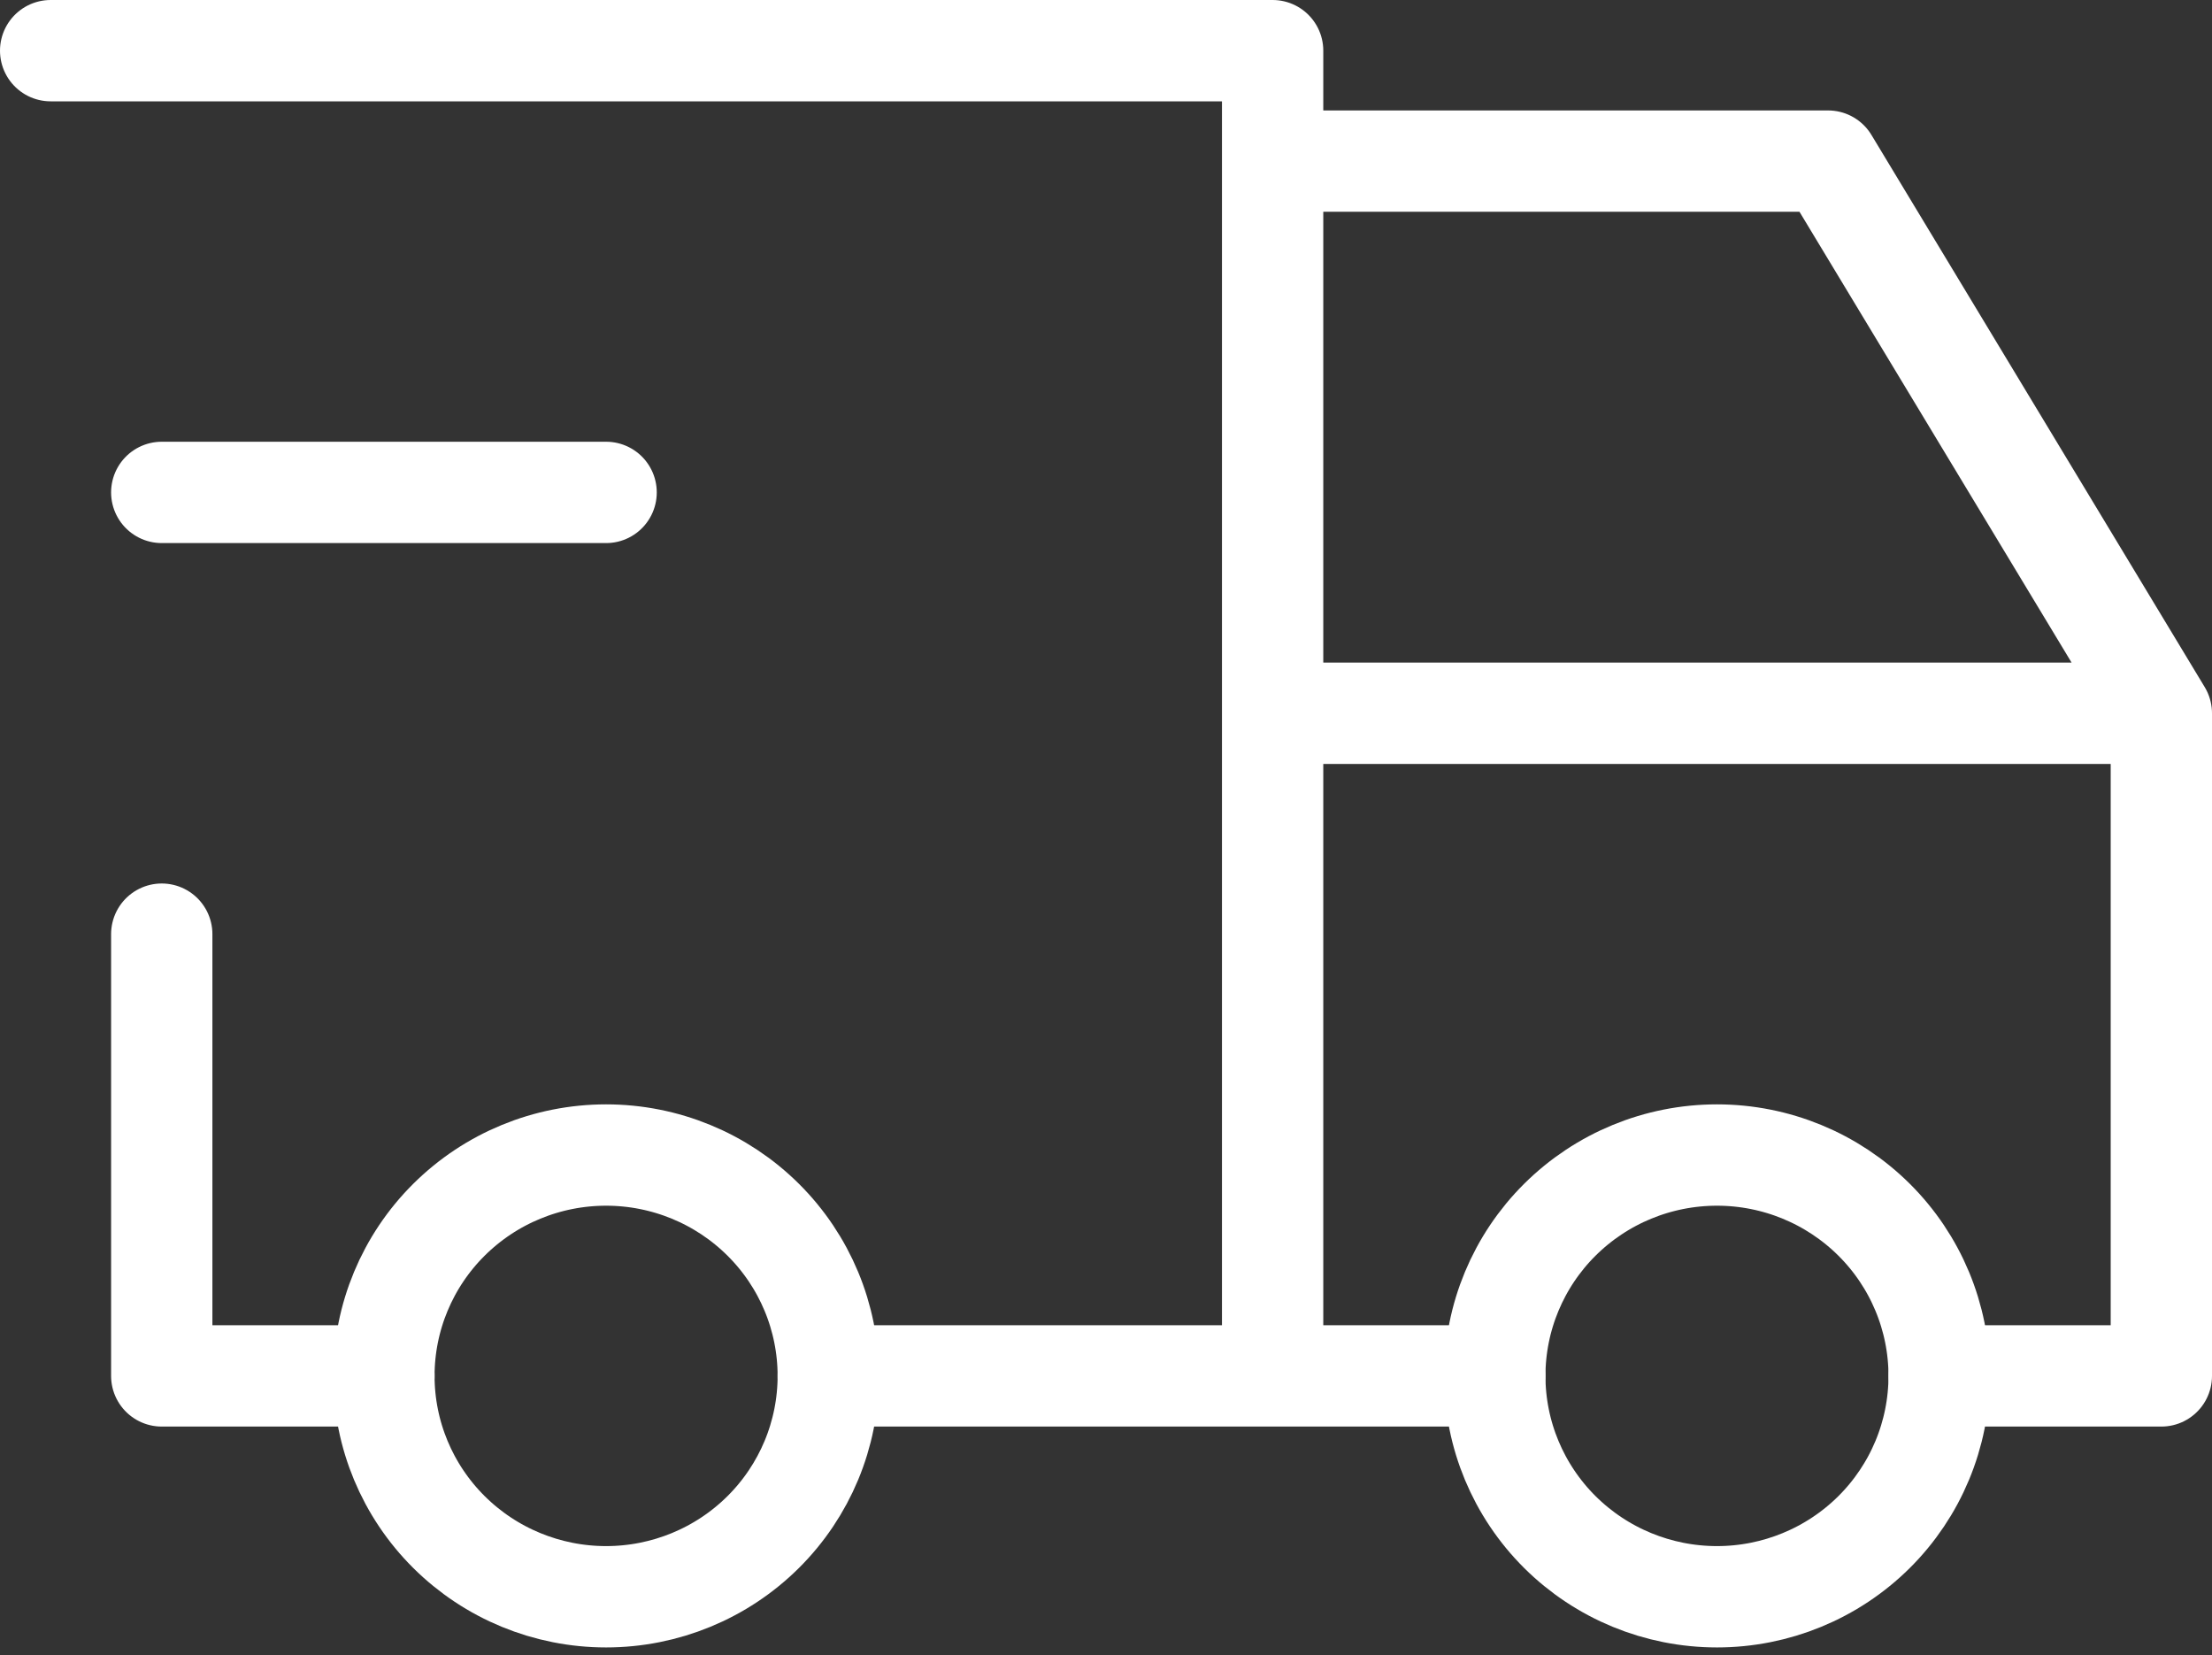
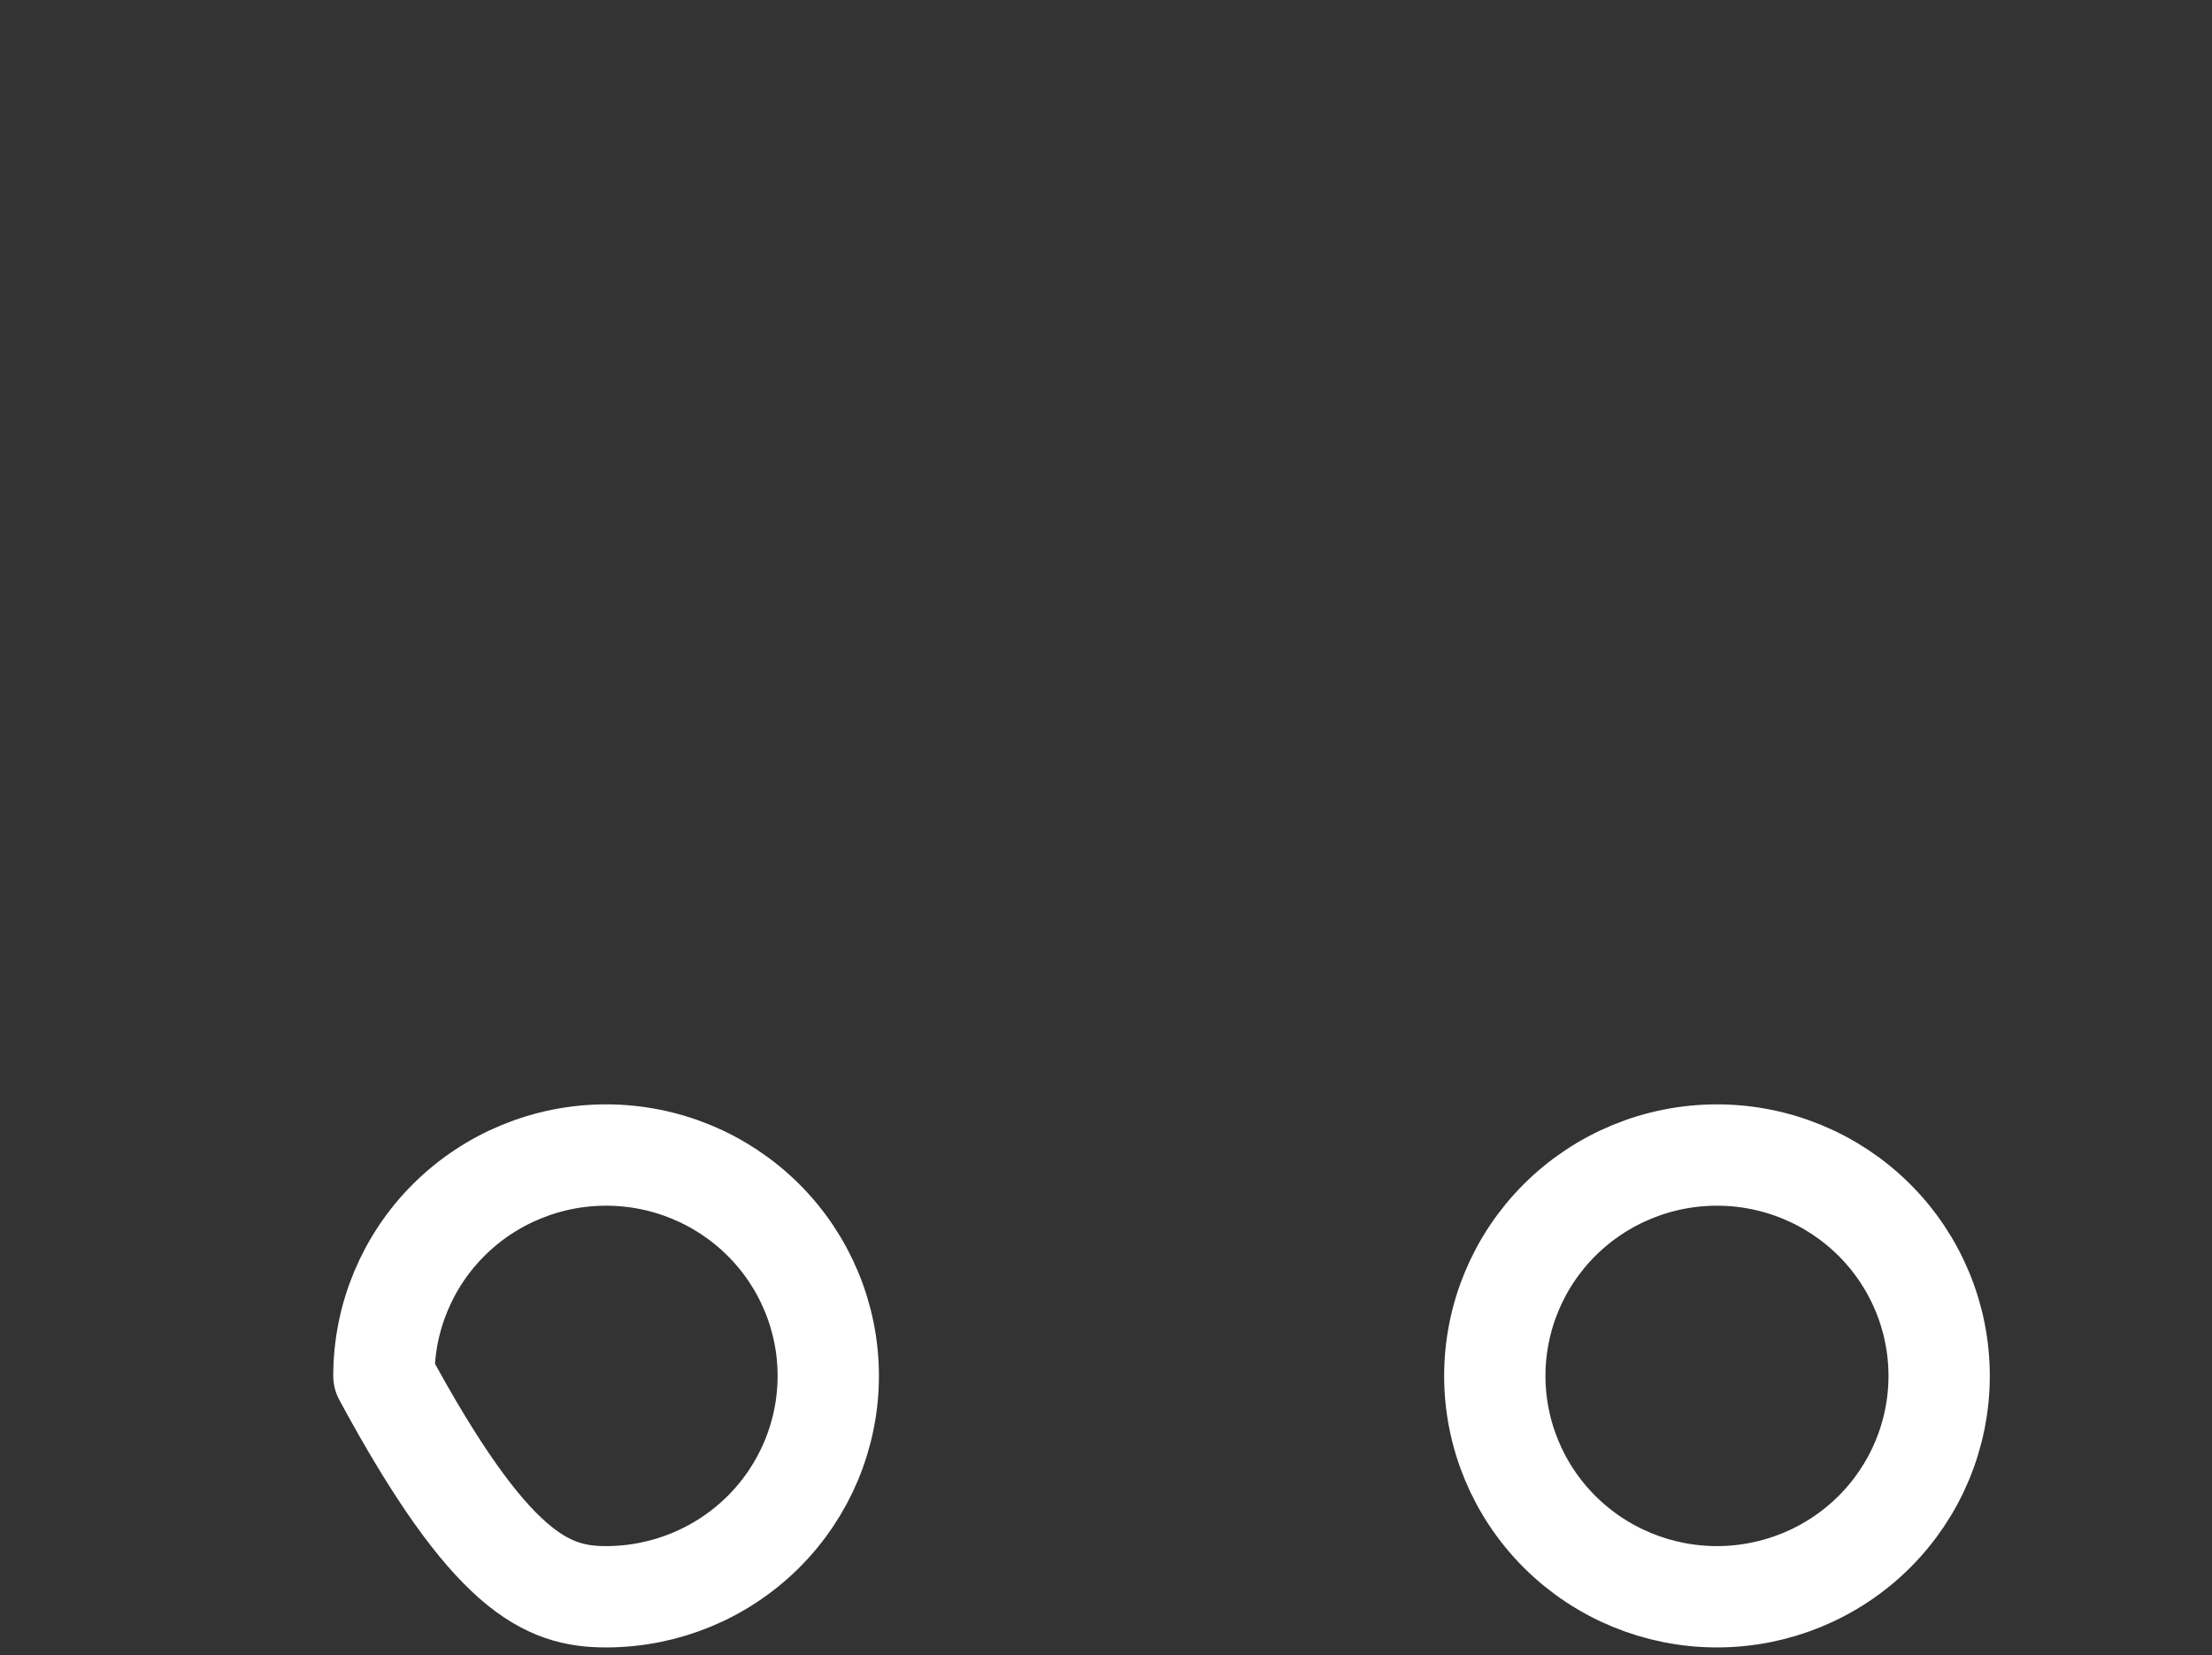
<svg xmlns="http://www.w3.org/2000/svg" width="131" height="98" viewBox="0 0 131 98" fill="none">
  <rect x="0" y="0" width="131" height="98" fill="#333333" stroke="none" />
-   <path d="M22.736 81.463C22.736 84.931 24.122 88.257 26.59 90.71C29.058 93.162 32.404 94.54 35.894 94.54C39.384 94.54 42.73 93.162 45.198 90.71C47.666 88.257 49.052 84.931 49.052 81.463C49.052 77.995 47.666 74.668 45.198 72.216C42.73 69.763 39.384 68.386 35.894 68.386C32.404 68.386 29.058 69.763 26.59 72.216C24.122 74.668 22.736 77.995 22.736 81.463ZM88.526 81.463C88.526 84.931 89.912 88.257 92.379 90.71C94.847 93.162 98.194 94.54 101.684 94.54C105.173 94.54 108.52 93.162 110.988 90.71C113.455 88.257 114.841 84.931 114.841 81.463C114.841 77.995 113.455 74.668 110.988 72.216C108.52 69.763 105.173 68.386 101.684 68.386C98.194 68.386 94.847 69.763 92.379 72.216C89.912 74.668 88.526 77.995 88.526 81.463Z" stroke="white" stroke-width="6" stroke-linecap="round" stroke-linejoin="round" />
-   <path d="M22.737 81.463H9.579V55.309M3 3H75.368V81.463M49.053 81.463H88.526M114.842 81.463H128V42.231M128 42.231H75.368M128 42.231L108.263 9.539H75.368M9.579 29.154H35.895" stroke="white" stroke-width="6" stroke-linecap="round" stroke-linejoin="round" />
+   <path d="M22.736 81.463C29.058 93.162 32.404 94.54 35.894 94.54C39.384 94.54 42.73 93.162 45.198 90.71C47.666 88.257 49.052 84.931 49.052 81.463C49.052 77.995 47.666 74.668 45.198 72.216C42.73 69.763 39.384 68.386 35.894 68.386C32.404 68.386 29.058 69.763 26.59 72.216C24.122 74.668 22.736 77.995 22.736 81.463ZM88.526 81.463C88.526 84.931 89.912 88.257 92.379 90.71C94.847 93.162 98.194 94.54 101.684 94.54C105.173 94.54 108.52 93.162 110.988 90.71C113.455 88.257 114.841 84.931 114.841 81.463C114.841 77.995 113.455 74.668 110.988 72.216C108.52 69.763 105.173 68.386 101.684 68.386C98.194 68.386 94.847 69.763 92.379 72.216C89.912 74.668 88.526 77.995 88.526 81.463Z" stroke="white" stroke-width="6" stroke-linecap="round" stroke-linejoin="round" />
</svg>